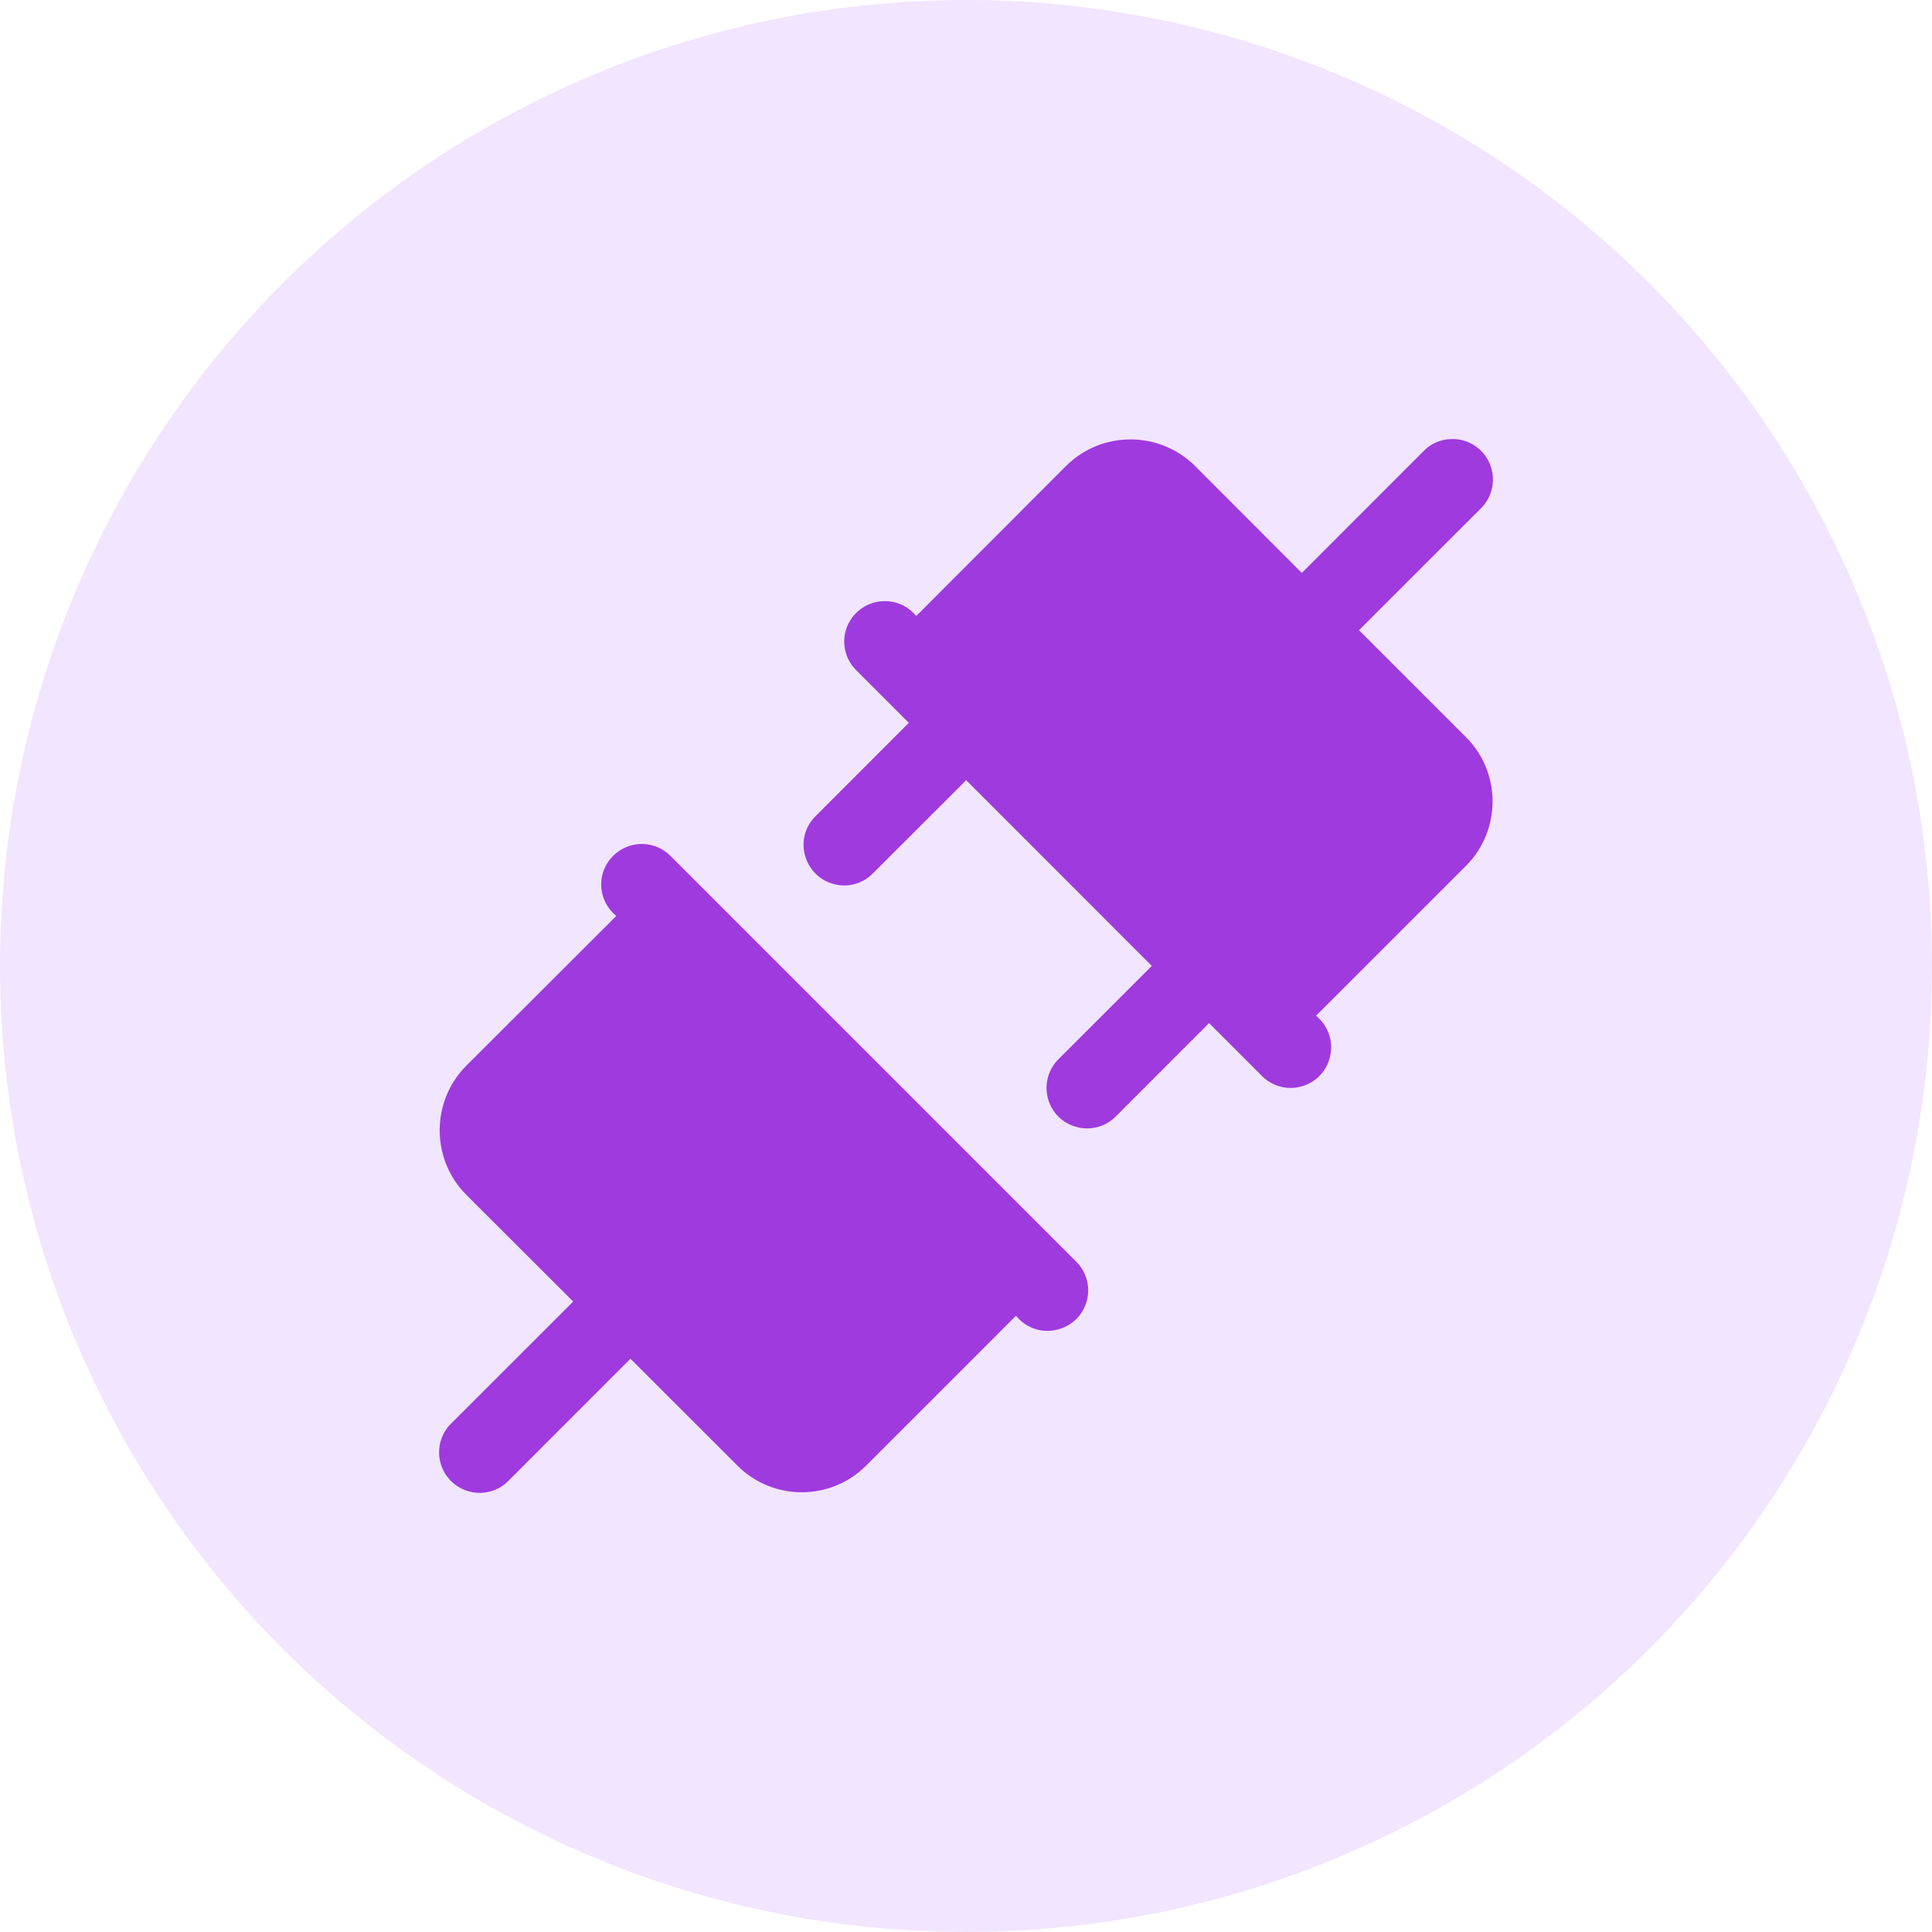
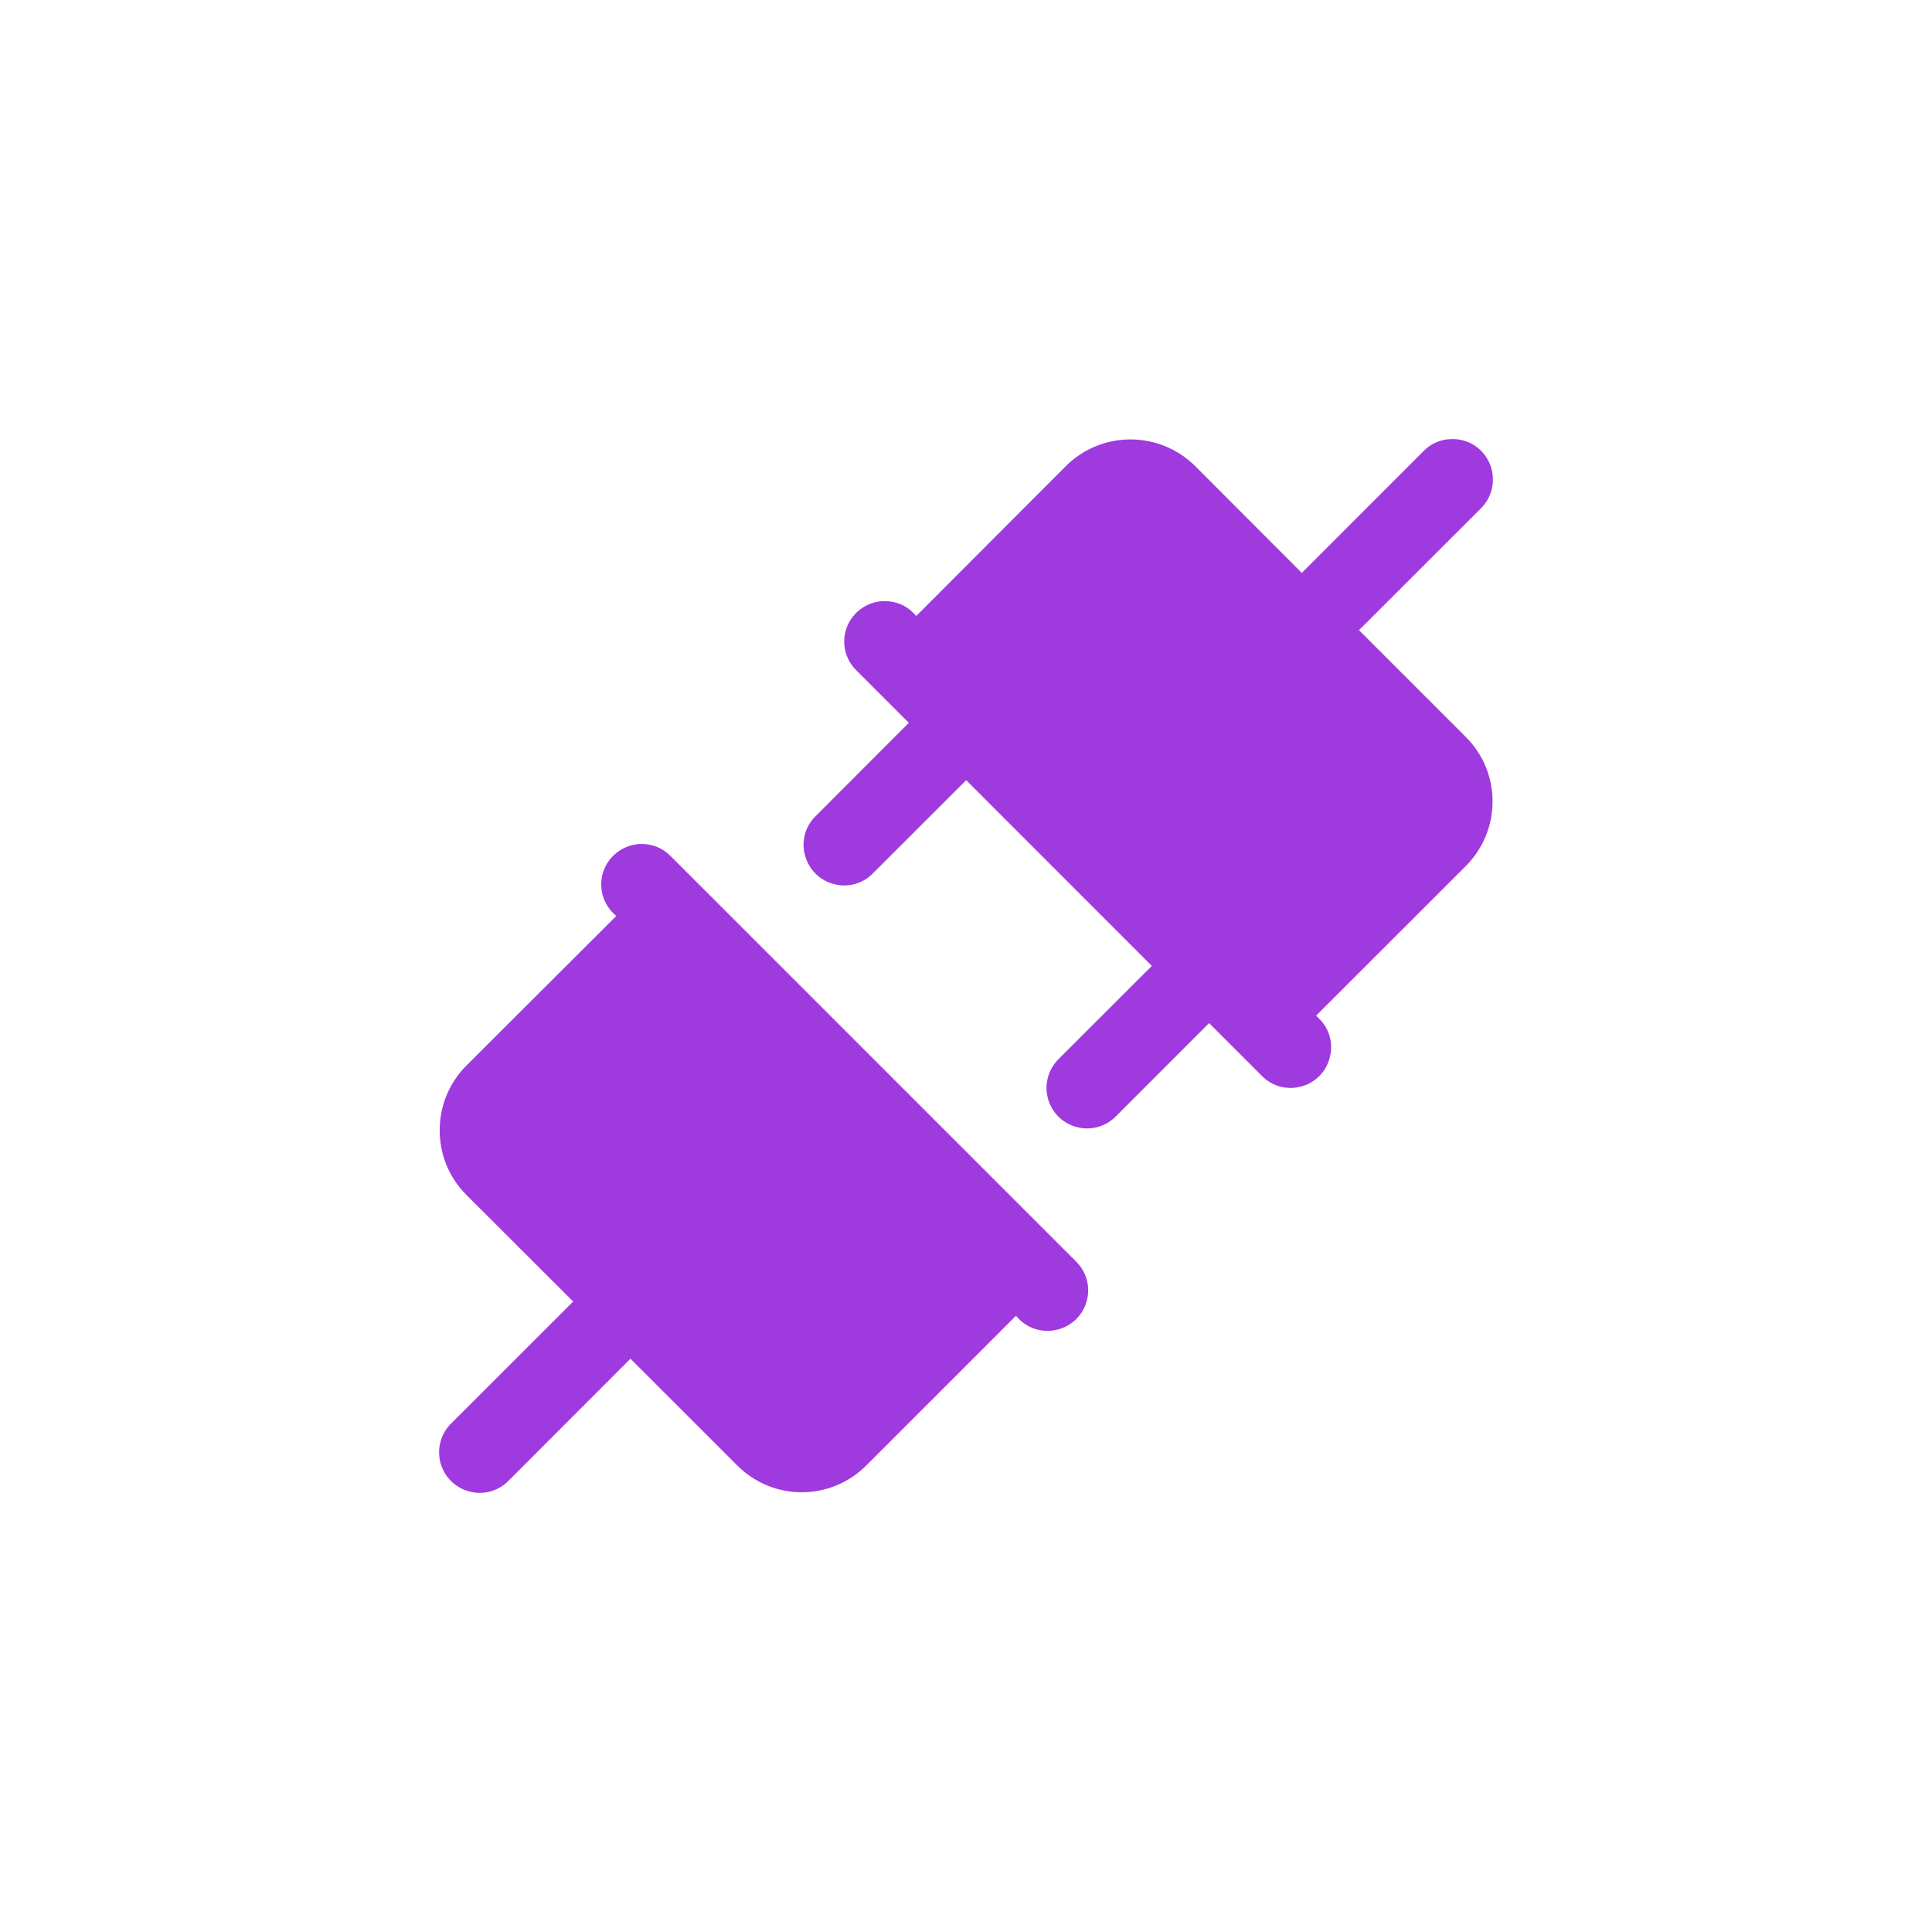
<svg xmlns="http://www.w3.org/2000/svg" width="22" height="22" viewBox="0 0 22 22" fill="none">
-   <circle cx="11" cy="11" r="11" fill="#F2E5FF" />
  <path d="M16.526 5C16.405 5.001 16.291 5.053 16.209 5.138L14.824 6.524L13.608 5.306C13.201 4.903 12.545 4.903 12.139 5.306L10.434 7.014L10.405 6.984C10.318 6.893 10.2 6.845 10.074 6.845C9.887 6.845 9.719 6.959 9.647 7.132C9.577 7.306 9.618 7.504 9.753 7.635L10.349 8.231L9.292 9.289C9.171 9.404 9.122 9.577 9.166 9.737C9.208 9.9 9.334 10.026 9.496 10.067C9.656 10.111 9.829 10.062 9.944 9.941L11.002 8.884L13.116 10.999L12.058 12.056C11.938 12.172 11.89 12.344 11.932 12.505C11.974 12.667 12.1 12.793 12.262 12.834C12.422 12.877 12.595 12.829 12.711 12.708L13.768 11.65L14.365 12.247C14.48 12.368 14.653 12.416 14.813 12.373C14.975 12.332 15.101 12.206 15.142 12.043C15.186 11.882 15.137 11.709 15.016 11.594L14.986 11.566L16.693 9.86C17.097 9.454 17.097 8.797 16.693 8.394L15.475 7.176L16.861 5.791C16.998 5.657 17.037 5.456 16.964 5.281C16.889 5.104 16.717 4.993 16.526 5ZM7.309 9.61C7.119 9.611 6.952 9.725 6.88 9.898C6.809 10.072 6.851 10.27 6.987 10.402L7.017 10.431L5.309 12.136C4.906 12.542 4.906 13.2 5.309 13.605L6.527 14.821L5.141 16.206C5.021 16.321 4.973 16.494 5.015 16.654C5.057 16.816 5.183 16.942 5.345 16.984C5.506 17.028 5.679 16.978 5.794 16.858L7.179 15.472L8.397 16.689C8.802 17.094 9.457 17.094 9.863 16.689L11.569 14.983L11.597 15.014C11.712 15.134 11.885 15.183 12.046 15.139C12.208 15.098 12.334 14.972 12.376 14.81C12.419 14.65 12.37 14.477 12.25 14.362L7.638 9.75C7.552 9.66 7.433 9.611 7.309 9.61Z" fill="#9F3ADE" />
</svg>